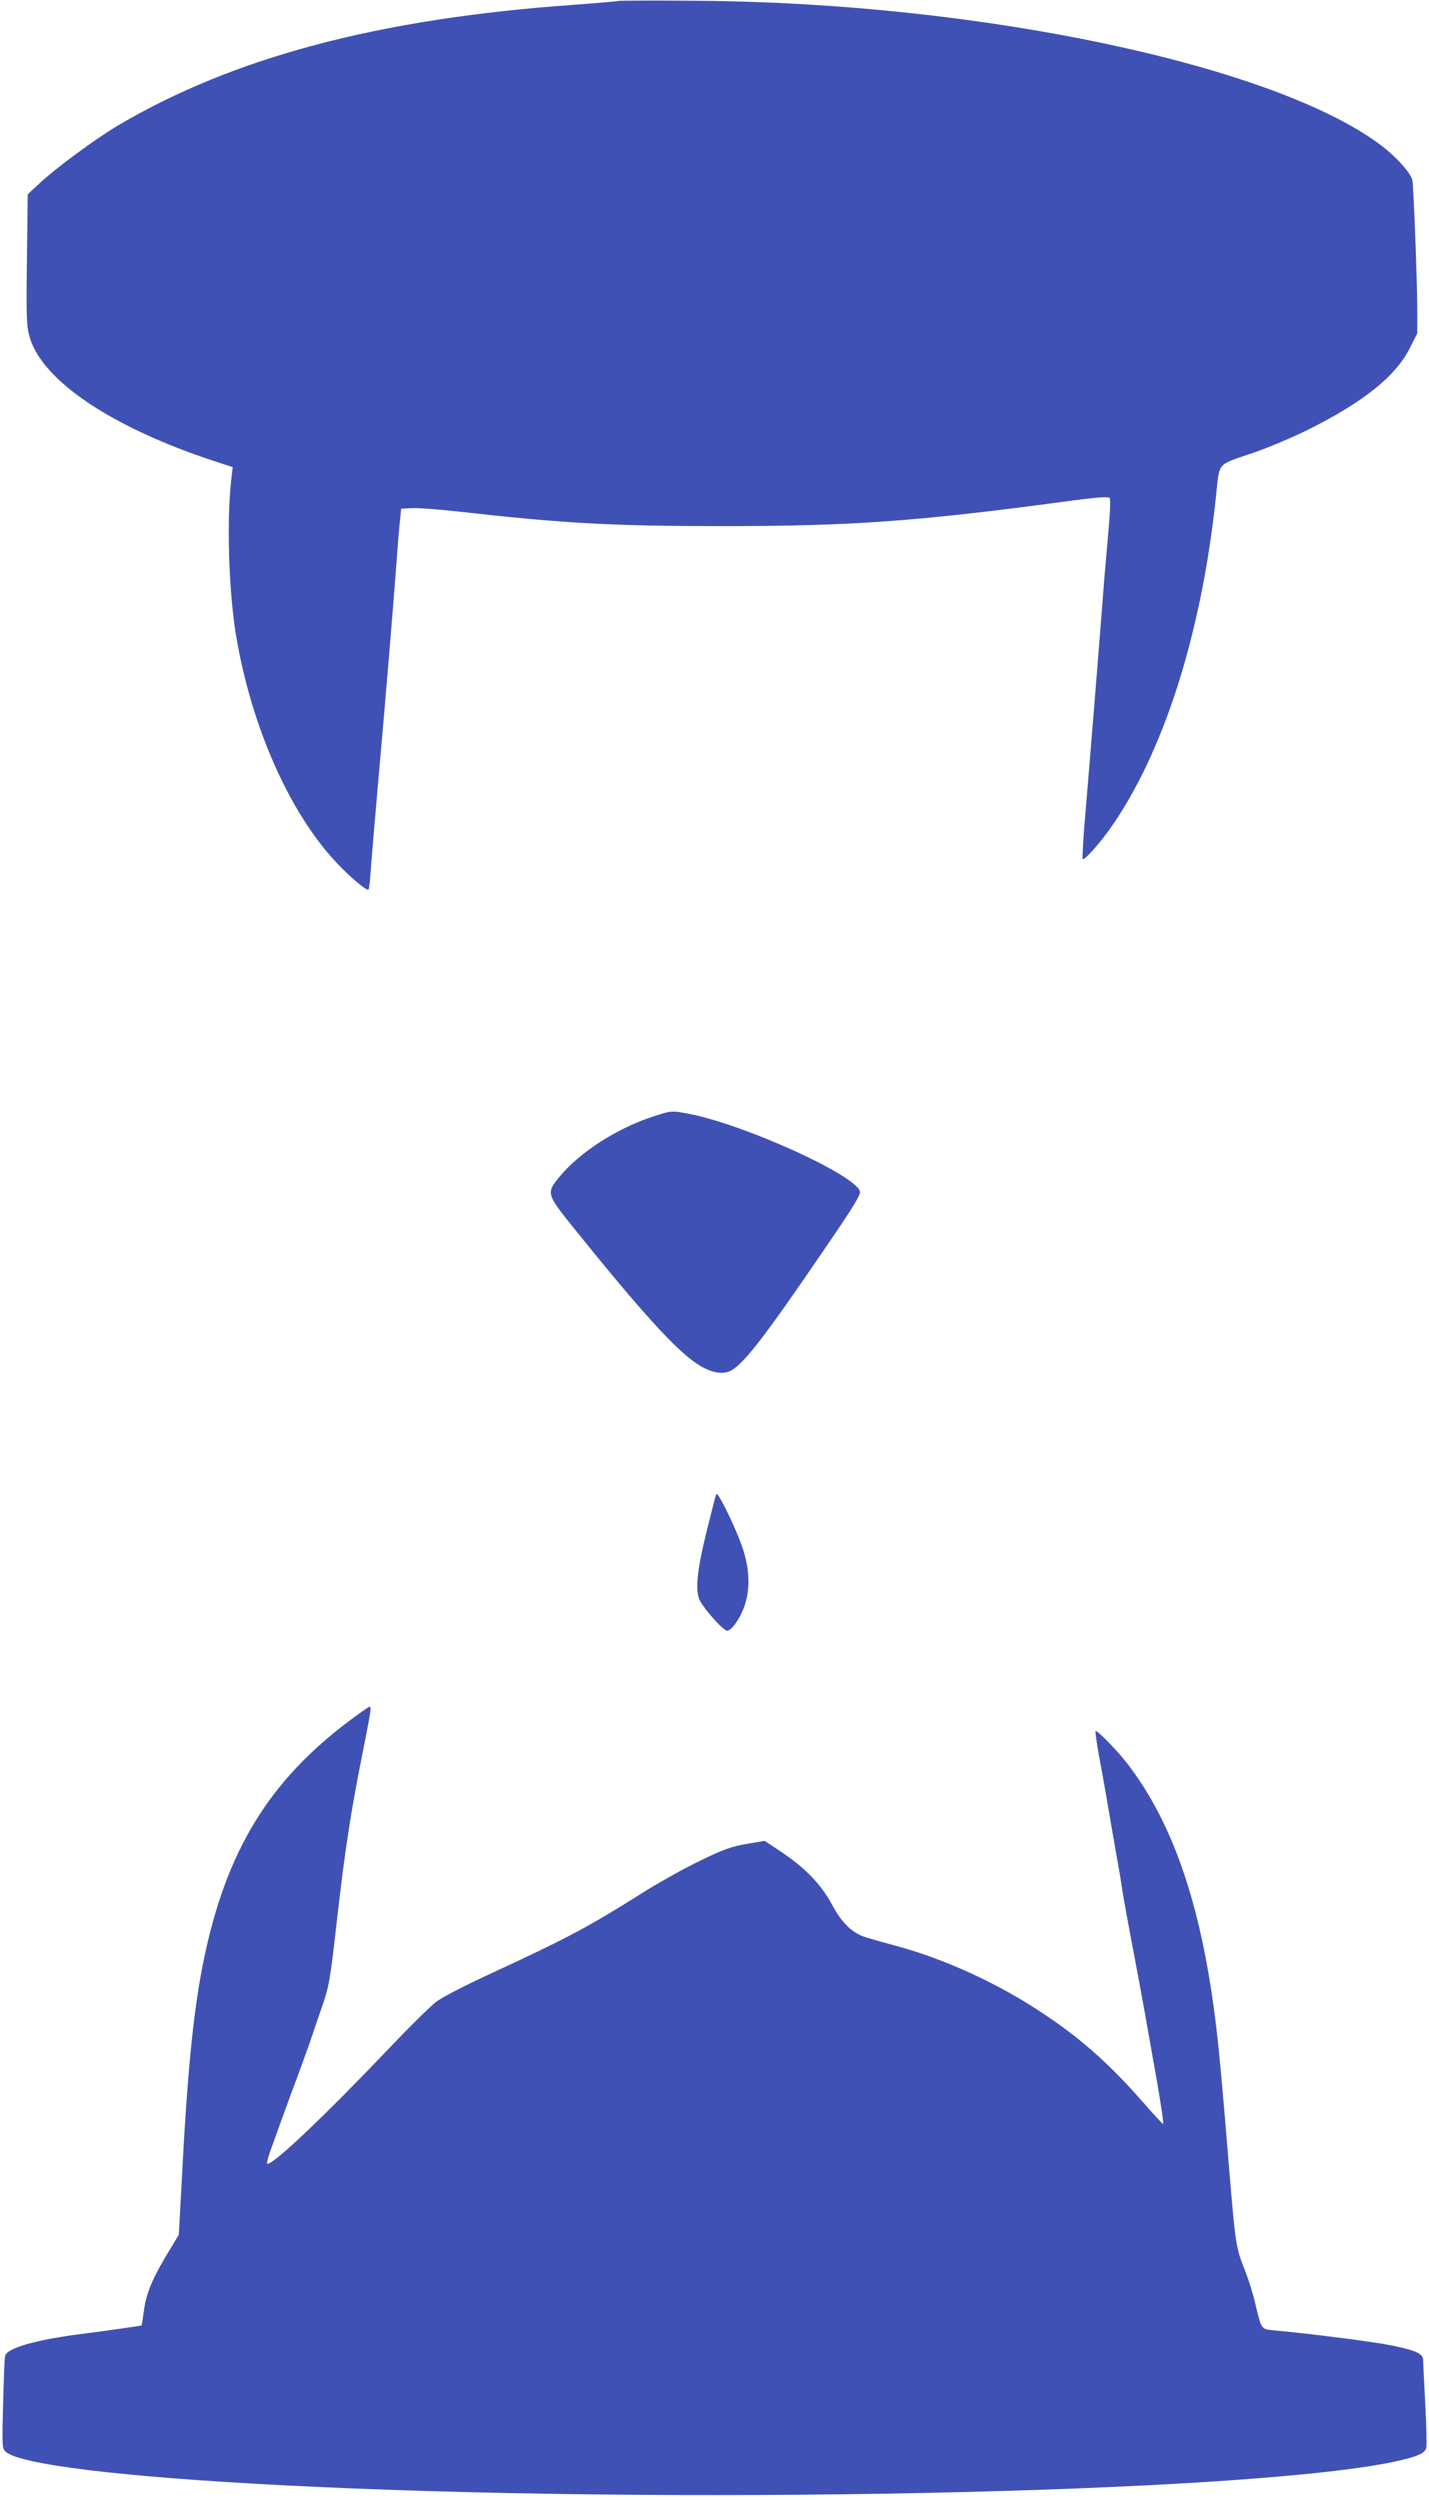
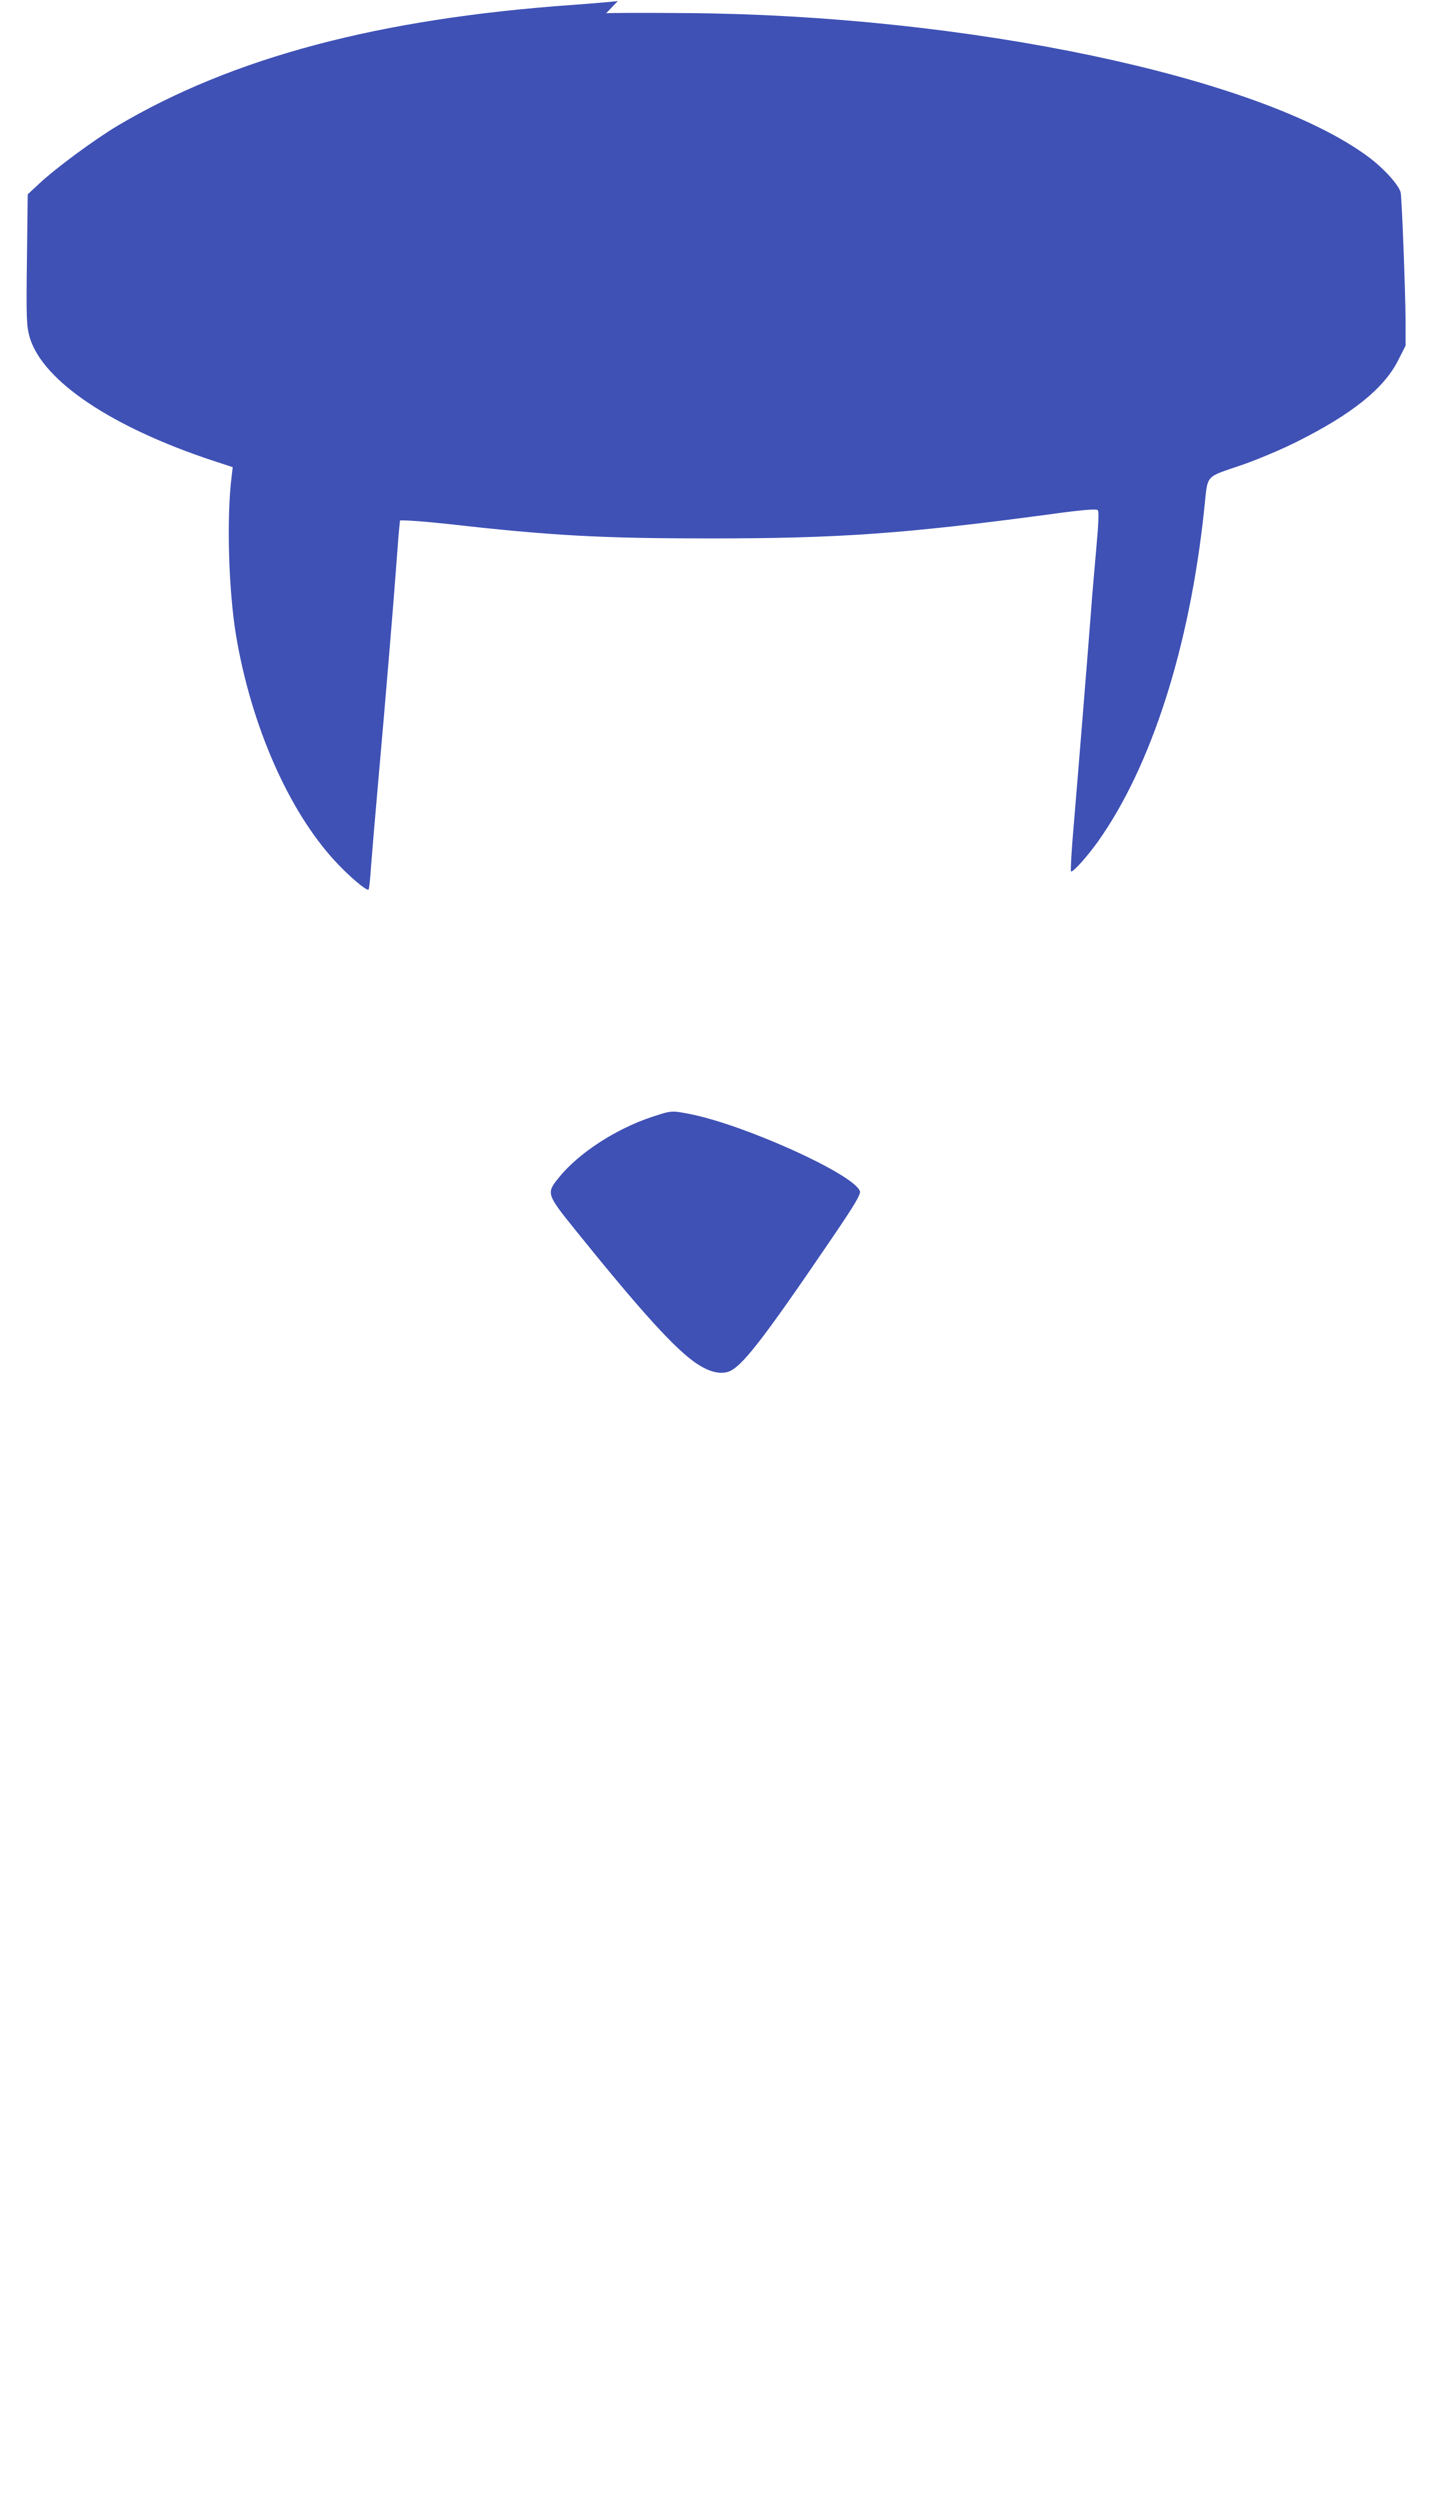
<svg xmlns="http://www.w3.org/2000/svg" version="1.0" width="732pt" height="1280pt" viewBox="0 0 732 1280" preserveAspectRatio="xMidYMid meet">
  <g transform="translate(0,1280) scale(0.1,-0.1)" fill="#3f51b5" stroke="none">
-     <path d="M3165 12795 c-5 -2 -109 -11 -230 -20 -993 -70 -1742 -269 -2333 -619 -120 -72 -318 -218 -403 -298 l-57 -53 -4 -335 c-4 -302 -2 -341 14 -397 66 -223 418 -460 942 -633 l98 -32 -6 -52 c-26 -212 -15 -583 24 -815 78 -459 269 -894 507 -1151 72 -78 162 -154 171 -145 3 3 9 58 13 123 5 64 20 245 34 402 40 448 84 981 96 1150 6 85 14 182 18 215 l6 60 54 3 c29 2 135 -6 235 -17 541 -61 791 -75 1356 -75 661 0 995 24 1749 125 151 21 227 27 234 20 7 -7 4 -69 -7 -193 -9 -101 -21 -239 -26 -308 -17 -223 -70 -879 -90 -1114 -11 -126 -17 -232 -14 -235 8 -8 81 73 137 151 274 385 470 994 545 1698 21 192 -3 164 202 235 74 26 198 78 275 117 282 141 446 273 518 418 l37 73 0 131 c-1 152 -19 621 -25 653 -9 38 -85 123 -166 183 -552 410 -2059 727 -3499 736 -217 2 -399 1 -405 -1z" />
+     <path d="M3165 12795 c-5 -2 -109 -11 -230 -20 -993 -70 -1742 -269 -2333 -619 -120 -72 -318 -218 -403 -298 l-57 -53 -4 -335 c-4 -302 -2 -341 14 -397 66 -223 418 -460 942 -633 l98 -32 -6 -52 c-26 -212 -15 -583 24 -815 78 -459 269 -894 507 -1151 72 -78 162 -154 171 -145 3 3 9 58 13 123 5 64 20 245 34 402 40 448 84 981 96 1150 6 85 14 182 18 215 c29 2 135 -6 235 -17 541 -61 791 -75 1356 -75 661 0 995 24 1749 125 151 21 227 27 234 20 7 -7 4 -69 -7 -193 -9 -101 -21 -239 -26 -308 -17 -223 -70 -879 -90 -1114 -11 -126 -17 -232 -14 -235 8 -8 81 73 137 151 274 385 470 994 545 1698 21 192 -3 164 202 235 74 26 198 78 275 117 282 141 446 273 518 418 l37 73 0 131 c-1 152 -19 621 -25 653 -9 38 -85 123 -166 183 -552 410 -2059 727 -3499 736 -217 2 -399 1 -405 -1z" />
    <path d="M3337 7080 c-183 -61 -372 -184 -472 -307 -68 -83 -67 -86 82 -271 341 -423 514 -613 624 -686 58 -38 111 -53 153 -42 70 17 176 154 550 704 102 150 136 207 131 222 -27 86 -594 342 -873 396 -94 18 -91 18 -195 -16z" />
-     <path d="M3666 5140 c-3 -8 -23 -89 -46 -180 -47 -190 -58 -289 -40 -344 13 -40 123 -166 145 -166 21 0 62 56 85 117 35 91 31 203 -10 318 -28 79 -91 213 -119 255 -9 13 -11 13 -15 0z" />
-     <path d="M1790 3989 c-411 -308 -629 -664 -744 -1214 -55 -262 -87 -584 -117 -1179 l-13 -239 -49 -81 c-82 -134 -118 -217 -129 -303 -6 -43 -12 -79 -12 -80 -2 -2 -175 -27 -301 -43 -239 -30 -391 -73 -399 -114 -3 -11 -7 -123 -10 -247 -6 -214 -5 -227 13 -243 72 -65 592 -129 1406 -171 1980 -103 4898 -43 5688 116 127 26 176 45 183 74 3 12 1 113 -5 224 -6 111 -11 213 -11 226 0 33 -35 49 -161 75 -91 19 -406 59 -597 77 -73 7 -69 0 -102 138 -11 50 -37 130 -56 178 -43 108 -46 129 -79 527 -33 406 -52 617 -71 760 -74 583 -218 999 -448 1298 -52 68 -157 175 -164 168 -2 -3 5 -56 16 -118 12 -62 33 -180 47 -263 14 -82 34 -199 45 -260 11 -60 25 -141 30 -180 6 -38 28 -160 49 -270 21 -110 51 -270 66 -355 15 -85 35 -200 45 -255 28 -150 52 -306 48 -310 -2 -2 -53 53 -113 122 -170 193 -318 323 -520 455 -219 144 -479 263 -716 329 -63 17 -138 38 -167 47 -74 21 -129 73 -182 173 -55 101 -136 185 -256 265 l-87 58 -94 -16 c-77 -13 -118 -28 -237 -86 -79 -38 -199 -105 -267 -147 -308 -194 -402 -244 -808 -432 -132 -61 -247 -120 -279 -145 -30 -24 -134 -126 -231 -228 -333 -350 -596 -600 -631 -600 -5 0 1 26 12 58 47 132 99 275 143 392 25 69 55 150 65 180 10 30 36 107 58 170 37 107 43 136 76 430 43 379 73 572 132 867 47 239 48 243 36 243 -4 0 -50 -32 -102 -71z" />
  </g>
</svg>